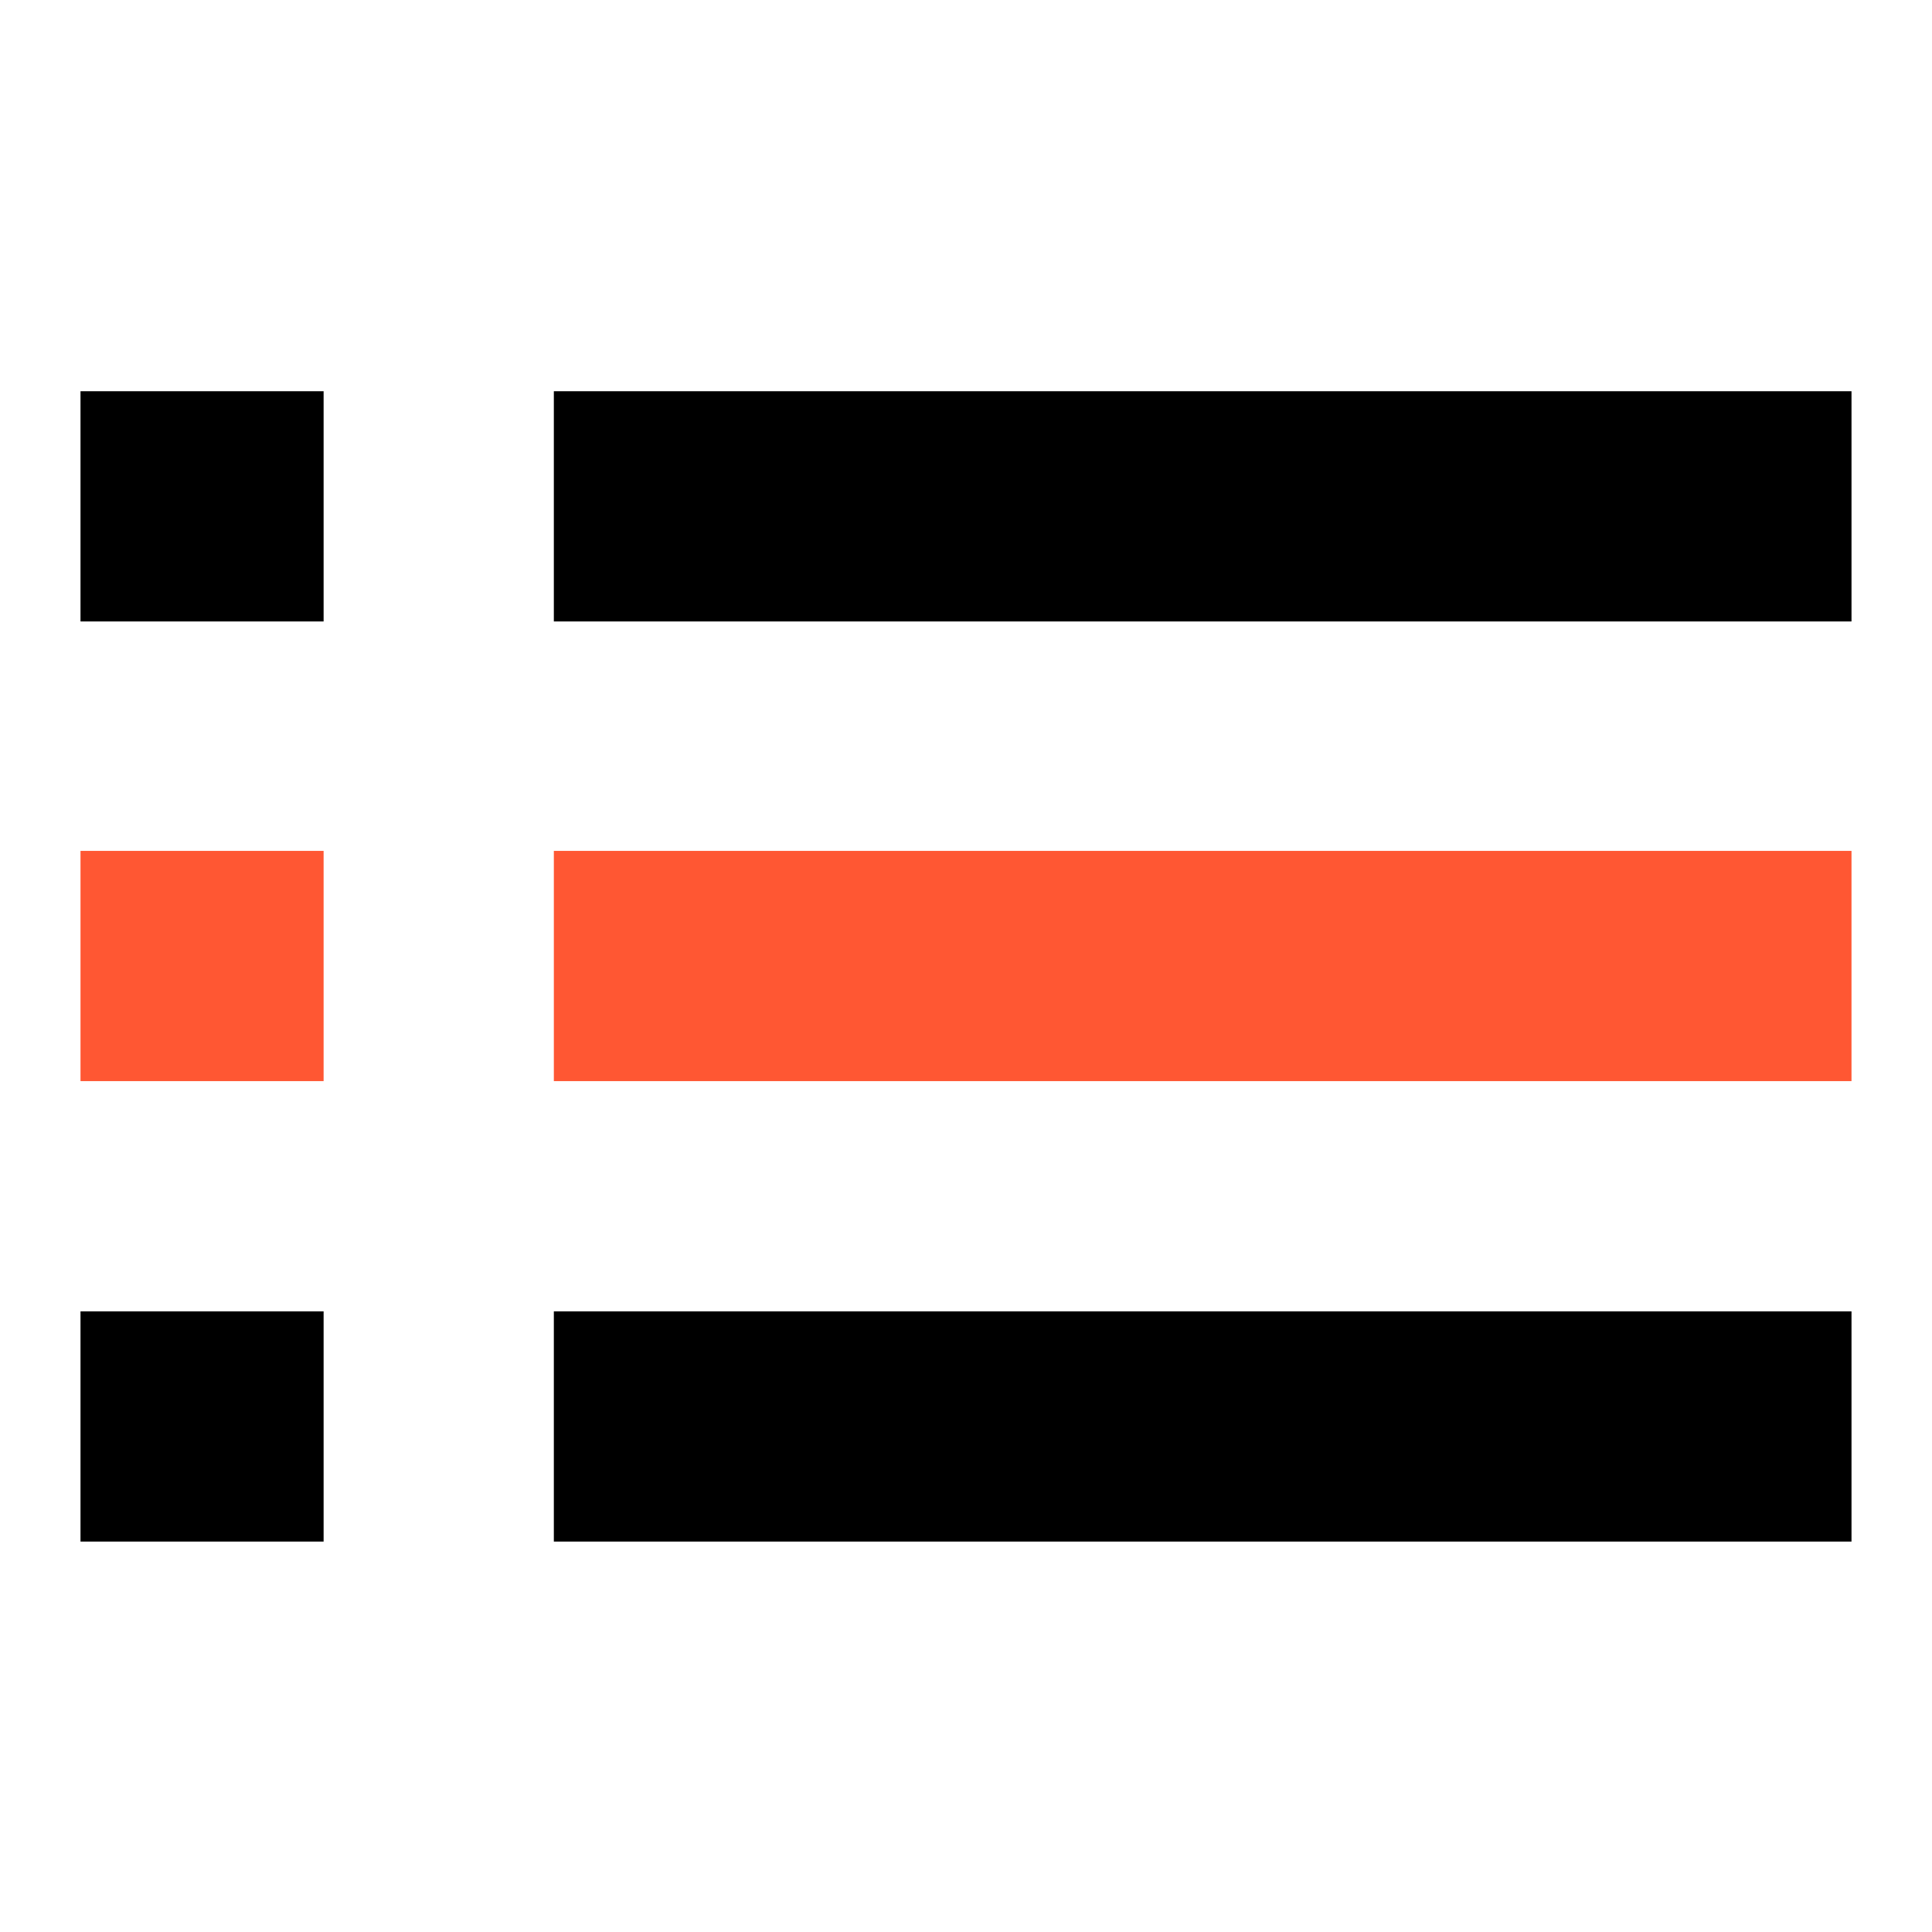
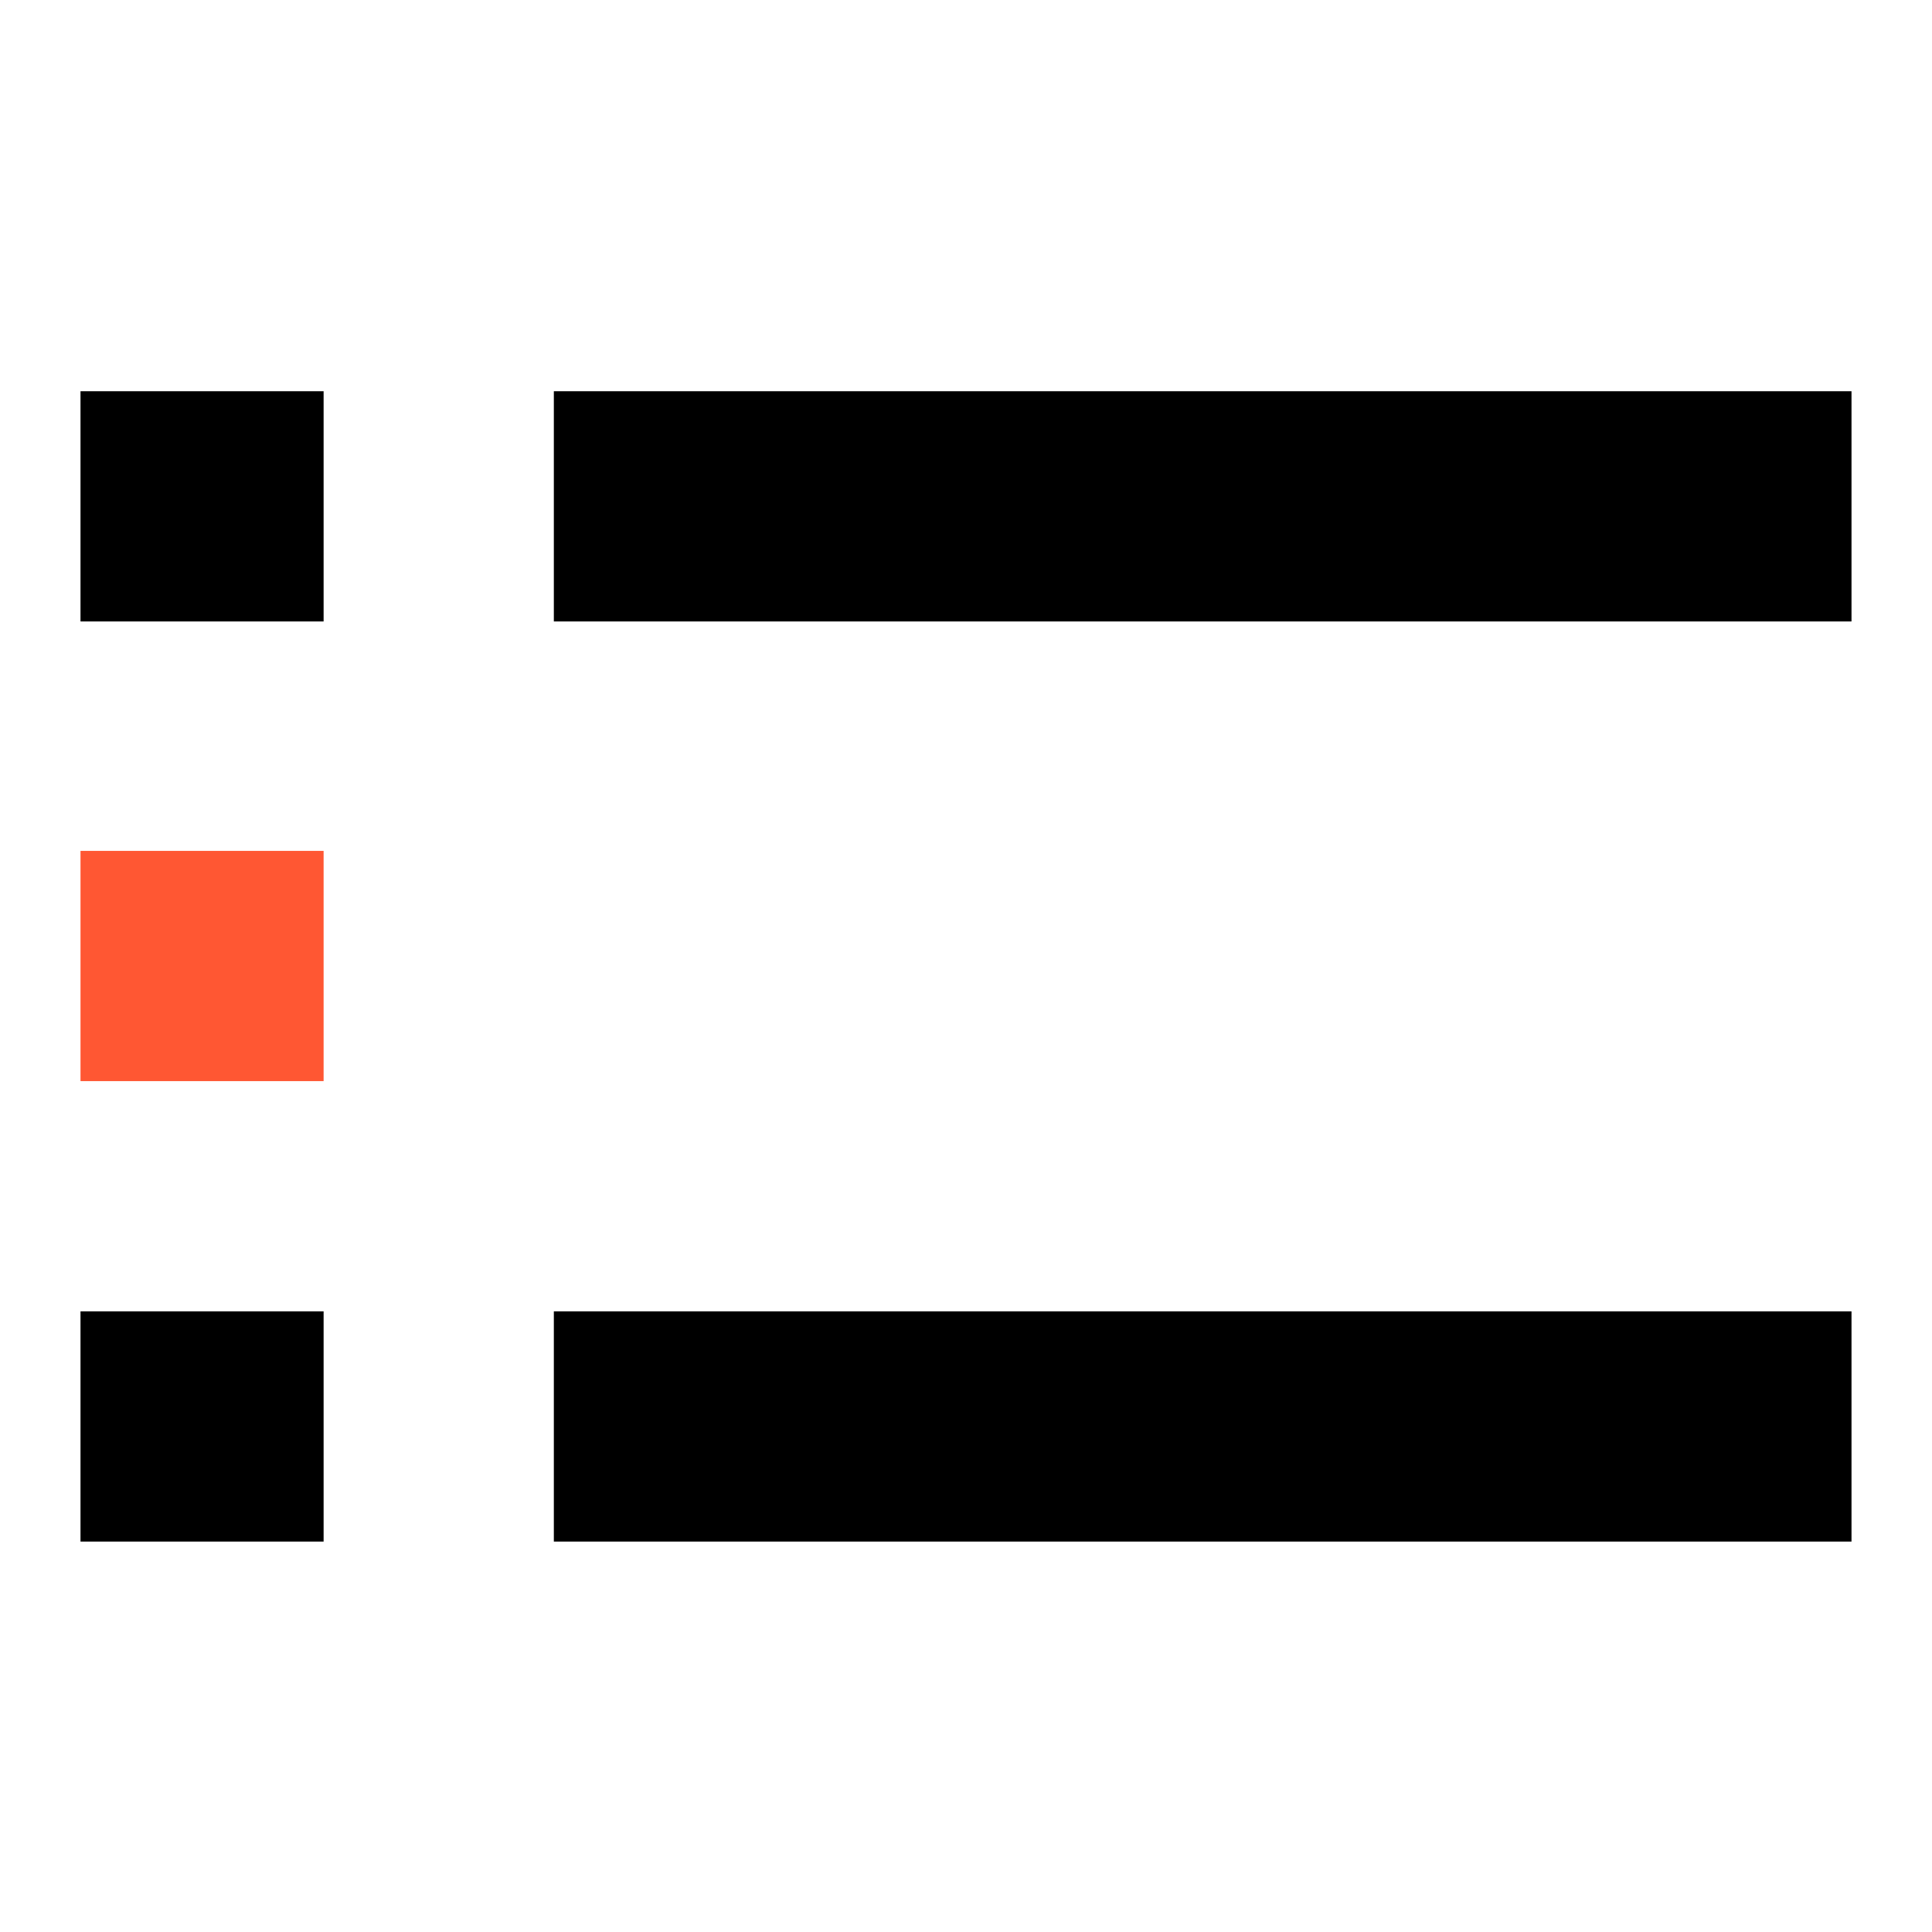
<svg xmlns="http://www.w3.org/2000/svg" id="uuid-75ed895d-0c97-4dd6-9a99-a21992a688cc" data-name="Ñëîé 1" viewBox="0 0 24 24">
  <rect x="1" y="16.29" width="3.02" height="2.86" stroke-width="0" />
  <rect x="6.88" y="16.29" width="16.12" height="2.86" stroke-width="0" />
  <rect x="1" y="10.57" width="3.02" height="2.86" fill="#ff5733" stroke-width="0" />
-   <rect x="6.88" y="10.57" width="16.12" height="2.86" fill="#ff5733" stroke-width="0" />
  <rect x="1" y="4.86" width="3.02" height="2.86" stroke-width="0" />
  <rect x="6.88" y="4.86" width="16.12" height="2.86" stroke-width="0" />
</svg>